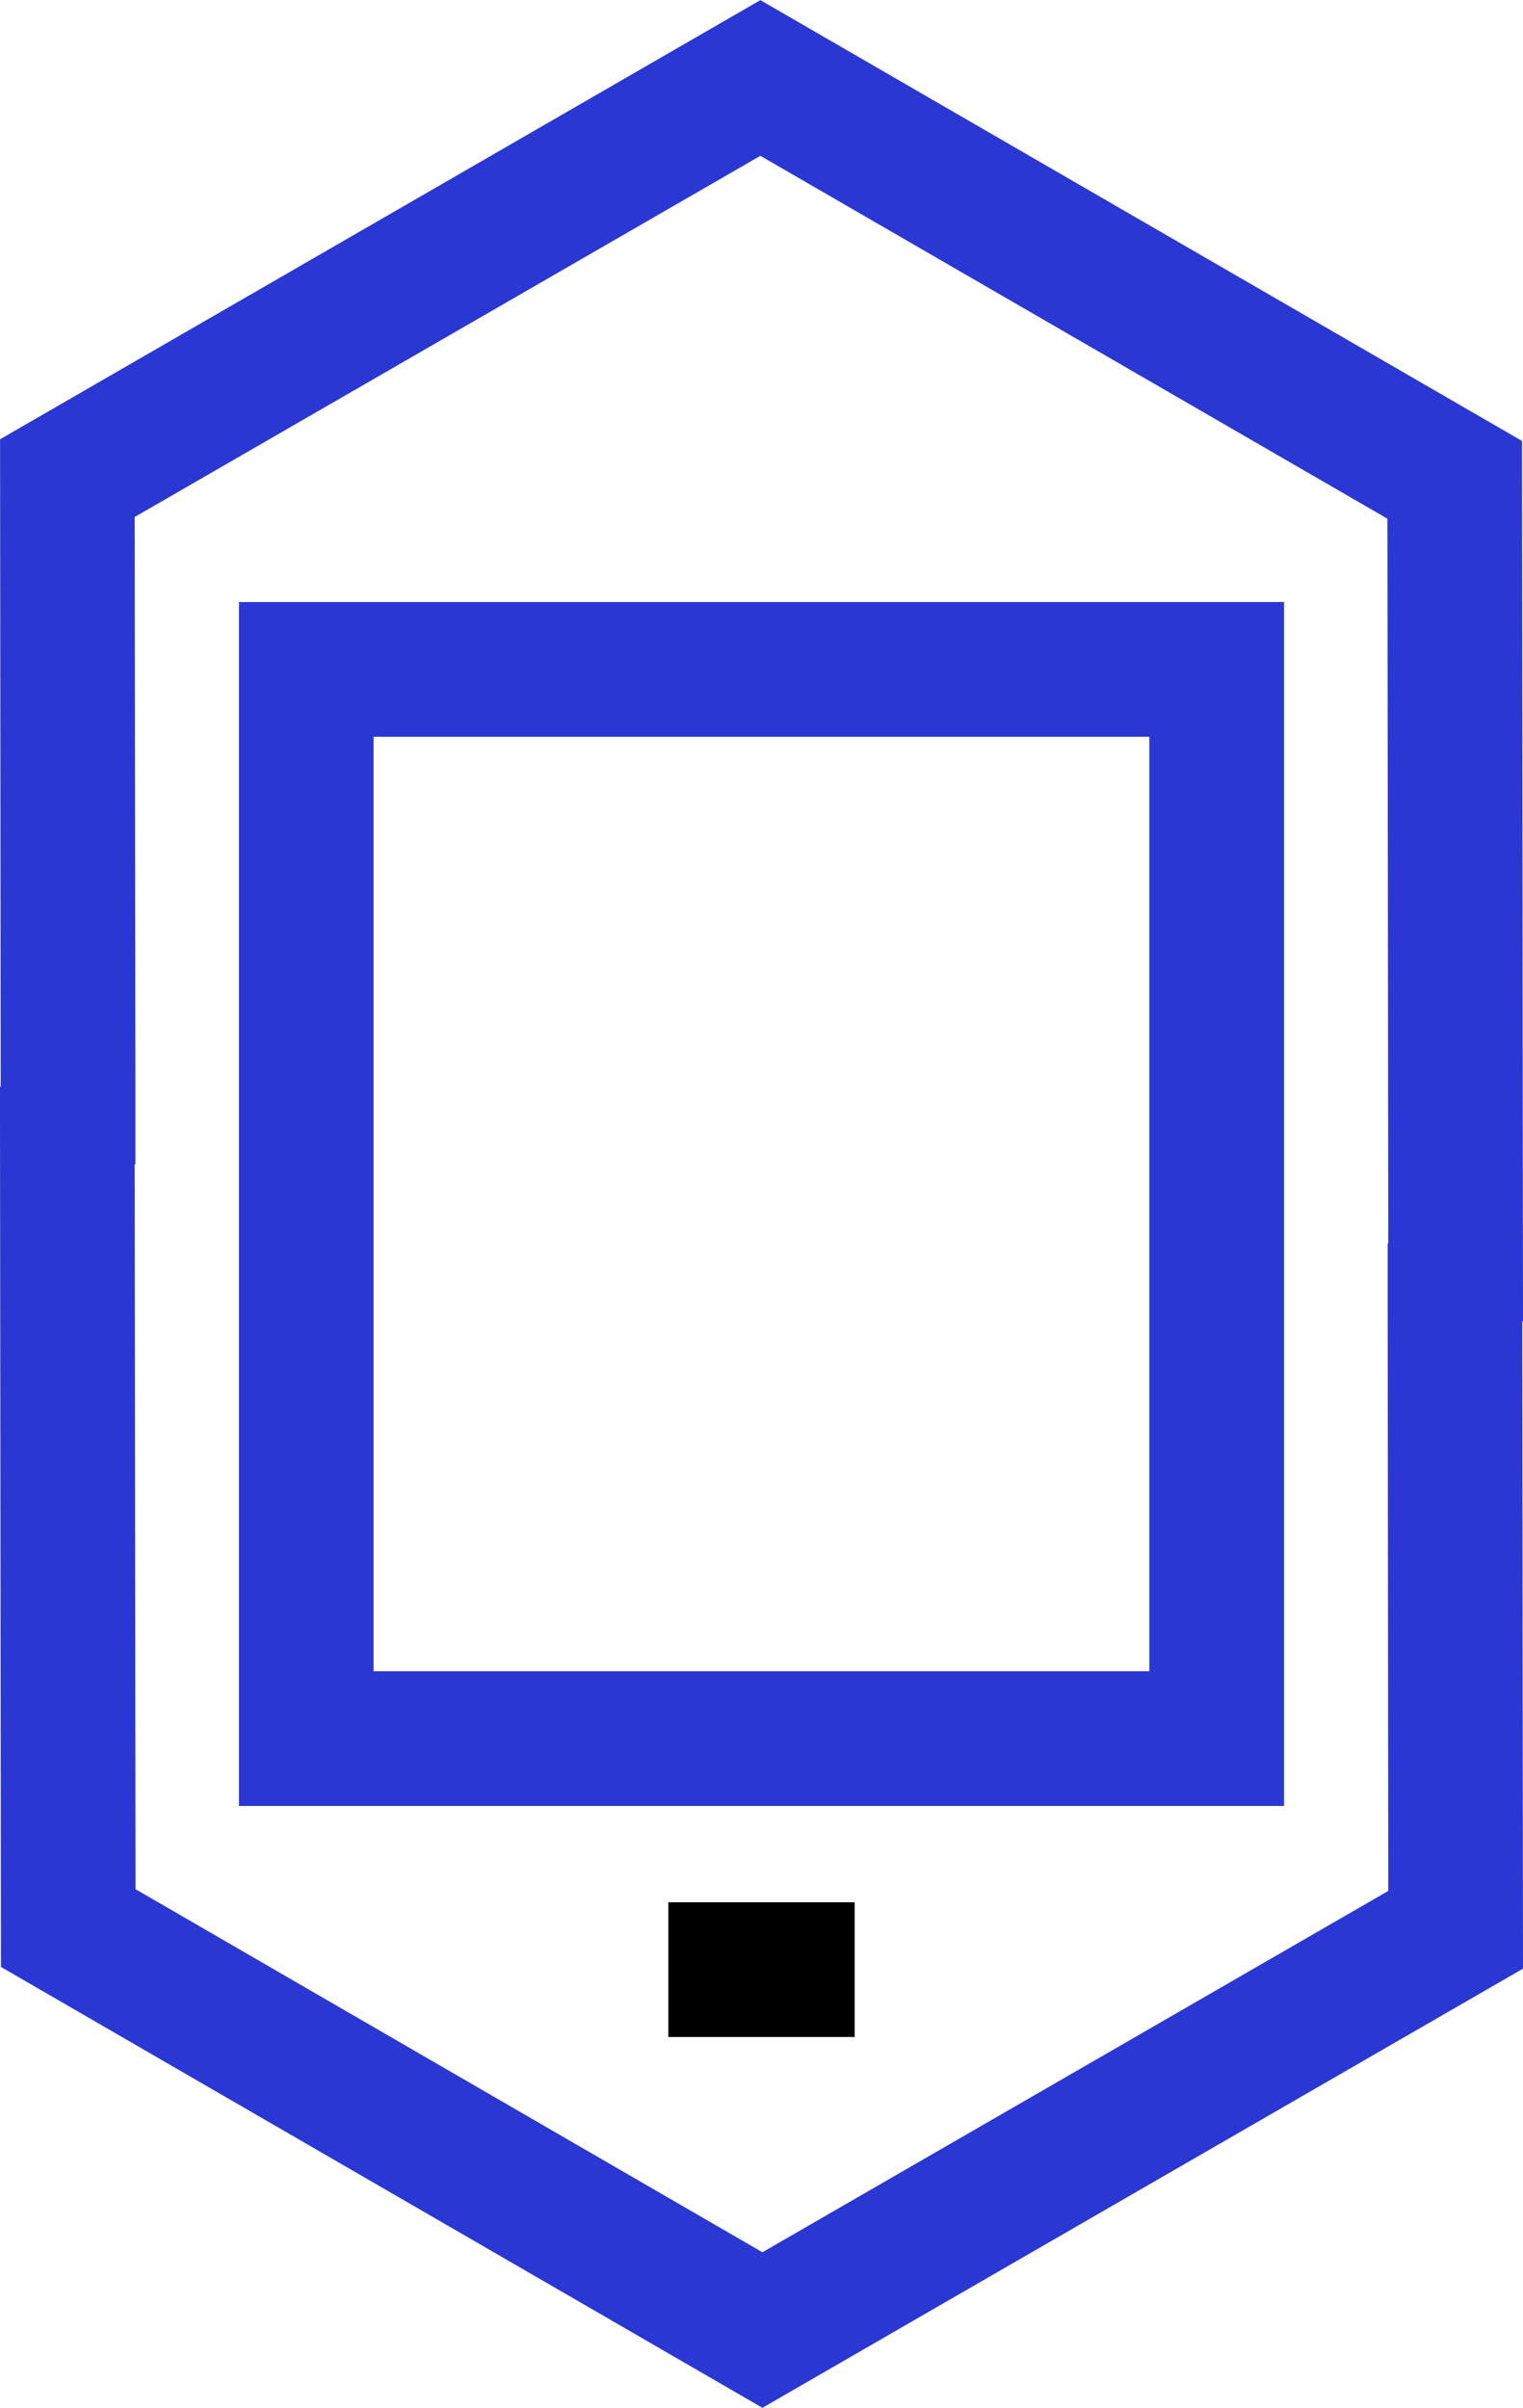
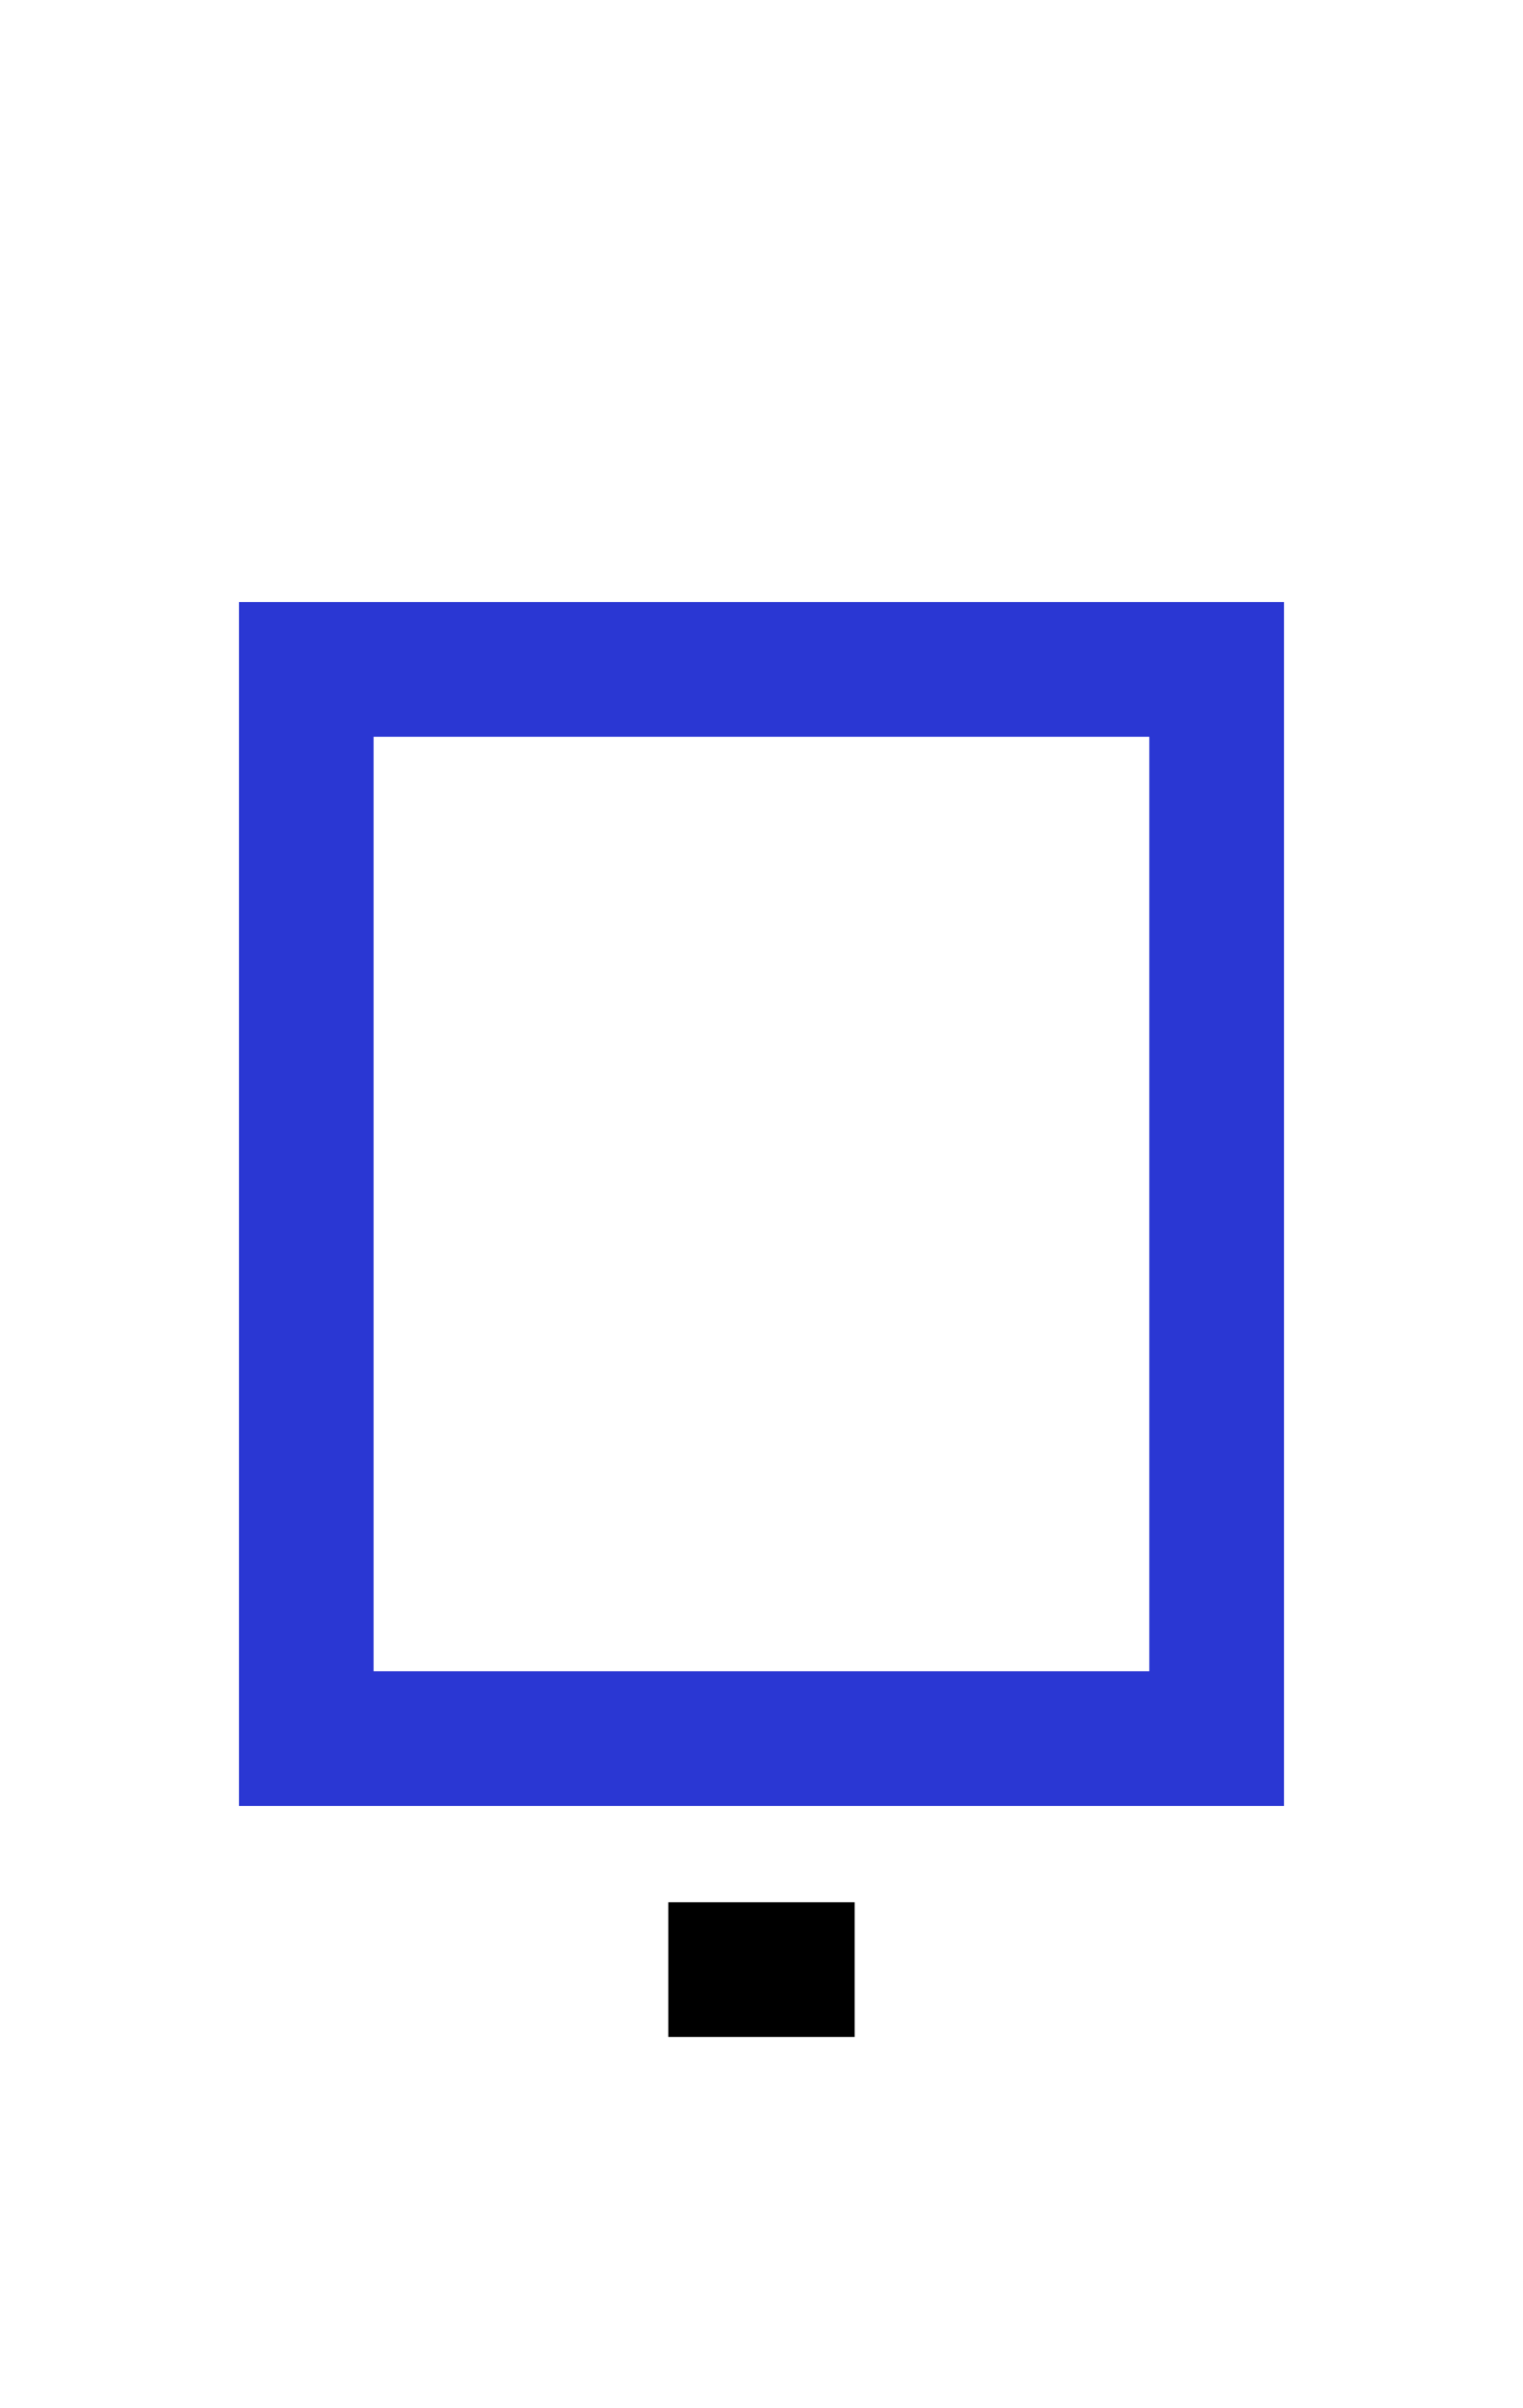
<svg xmlns="http://www.w3.org/2000/svg" width="45.549" height="71.998" viewBox="0 0 45.549 71.998">
  <g id="oxari_ikona_kolor_24_06" transform="translate(-4.498 -0.141)">
    <path id="Path_73" data-name="Path 73" d="M16.655,18.878H11.082v4.029h5.573Z" transform="translate(13.403 38.144)" />
-     <path id="Path_74" data-name="Path 74" d="M27.239,4.8,45.992,15.651l.026,21.66L46,37.322l0,2.335.018,17.026L27.3,67.488,8.552,56.632,8.526,34.961l.022-.011V32.623L8.526,15.6Zm0-4.655L4.5,13.276,4.519,32.63l-.022.011.029,26.315L27.3,72.139,50.047,59.007l-.022-19.354.022-.011-.029-26.315Z" transform="translate(0 0)" fill="#2a37d3" />
    <path id="Path_75" data-name="Path 75" d="M34.078,10.1V38.043h-23.2V10.1Zm4.029-4.029H6.852v36H38.107Z" transform="translate(4.793 12.072)" fill="#2a37d3" />
  </g>
</svg>